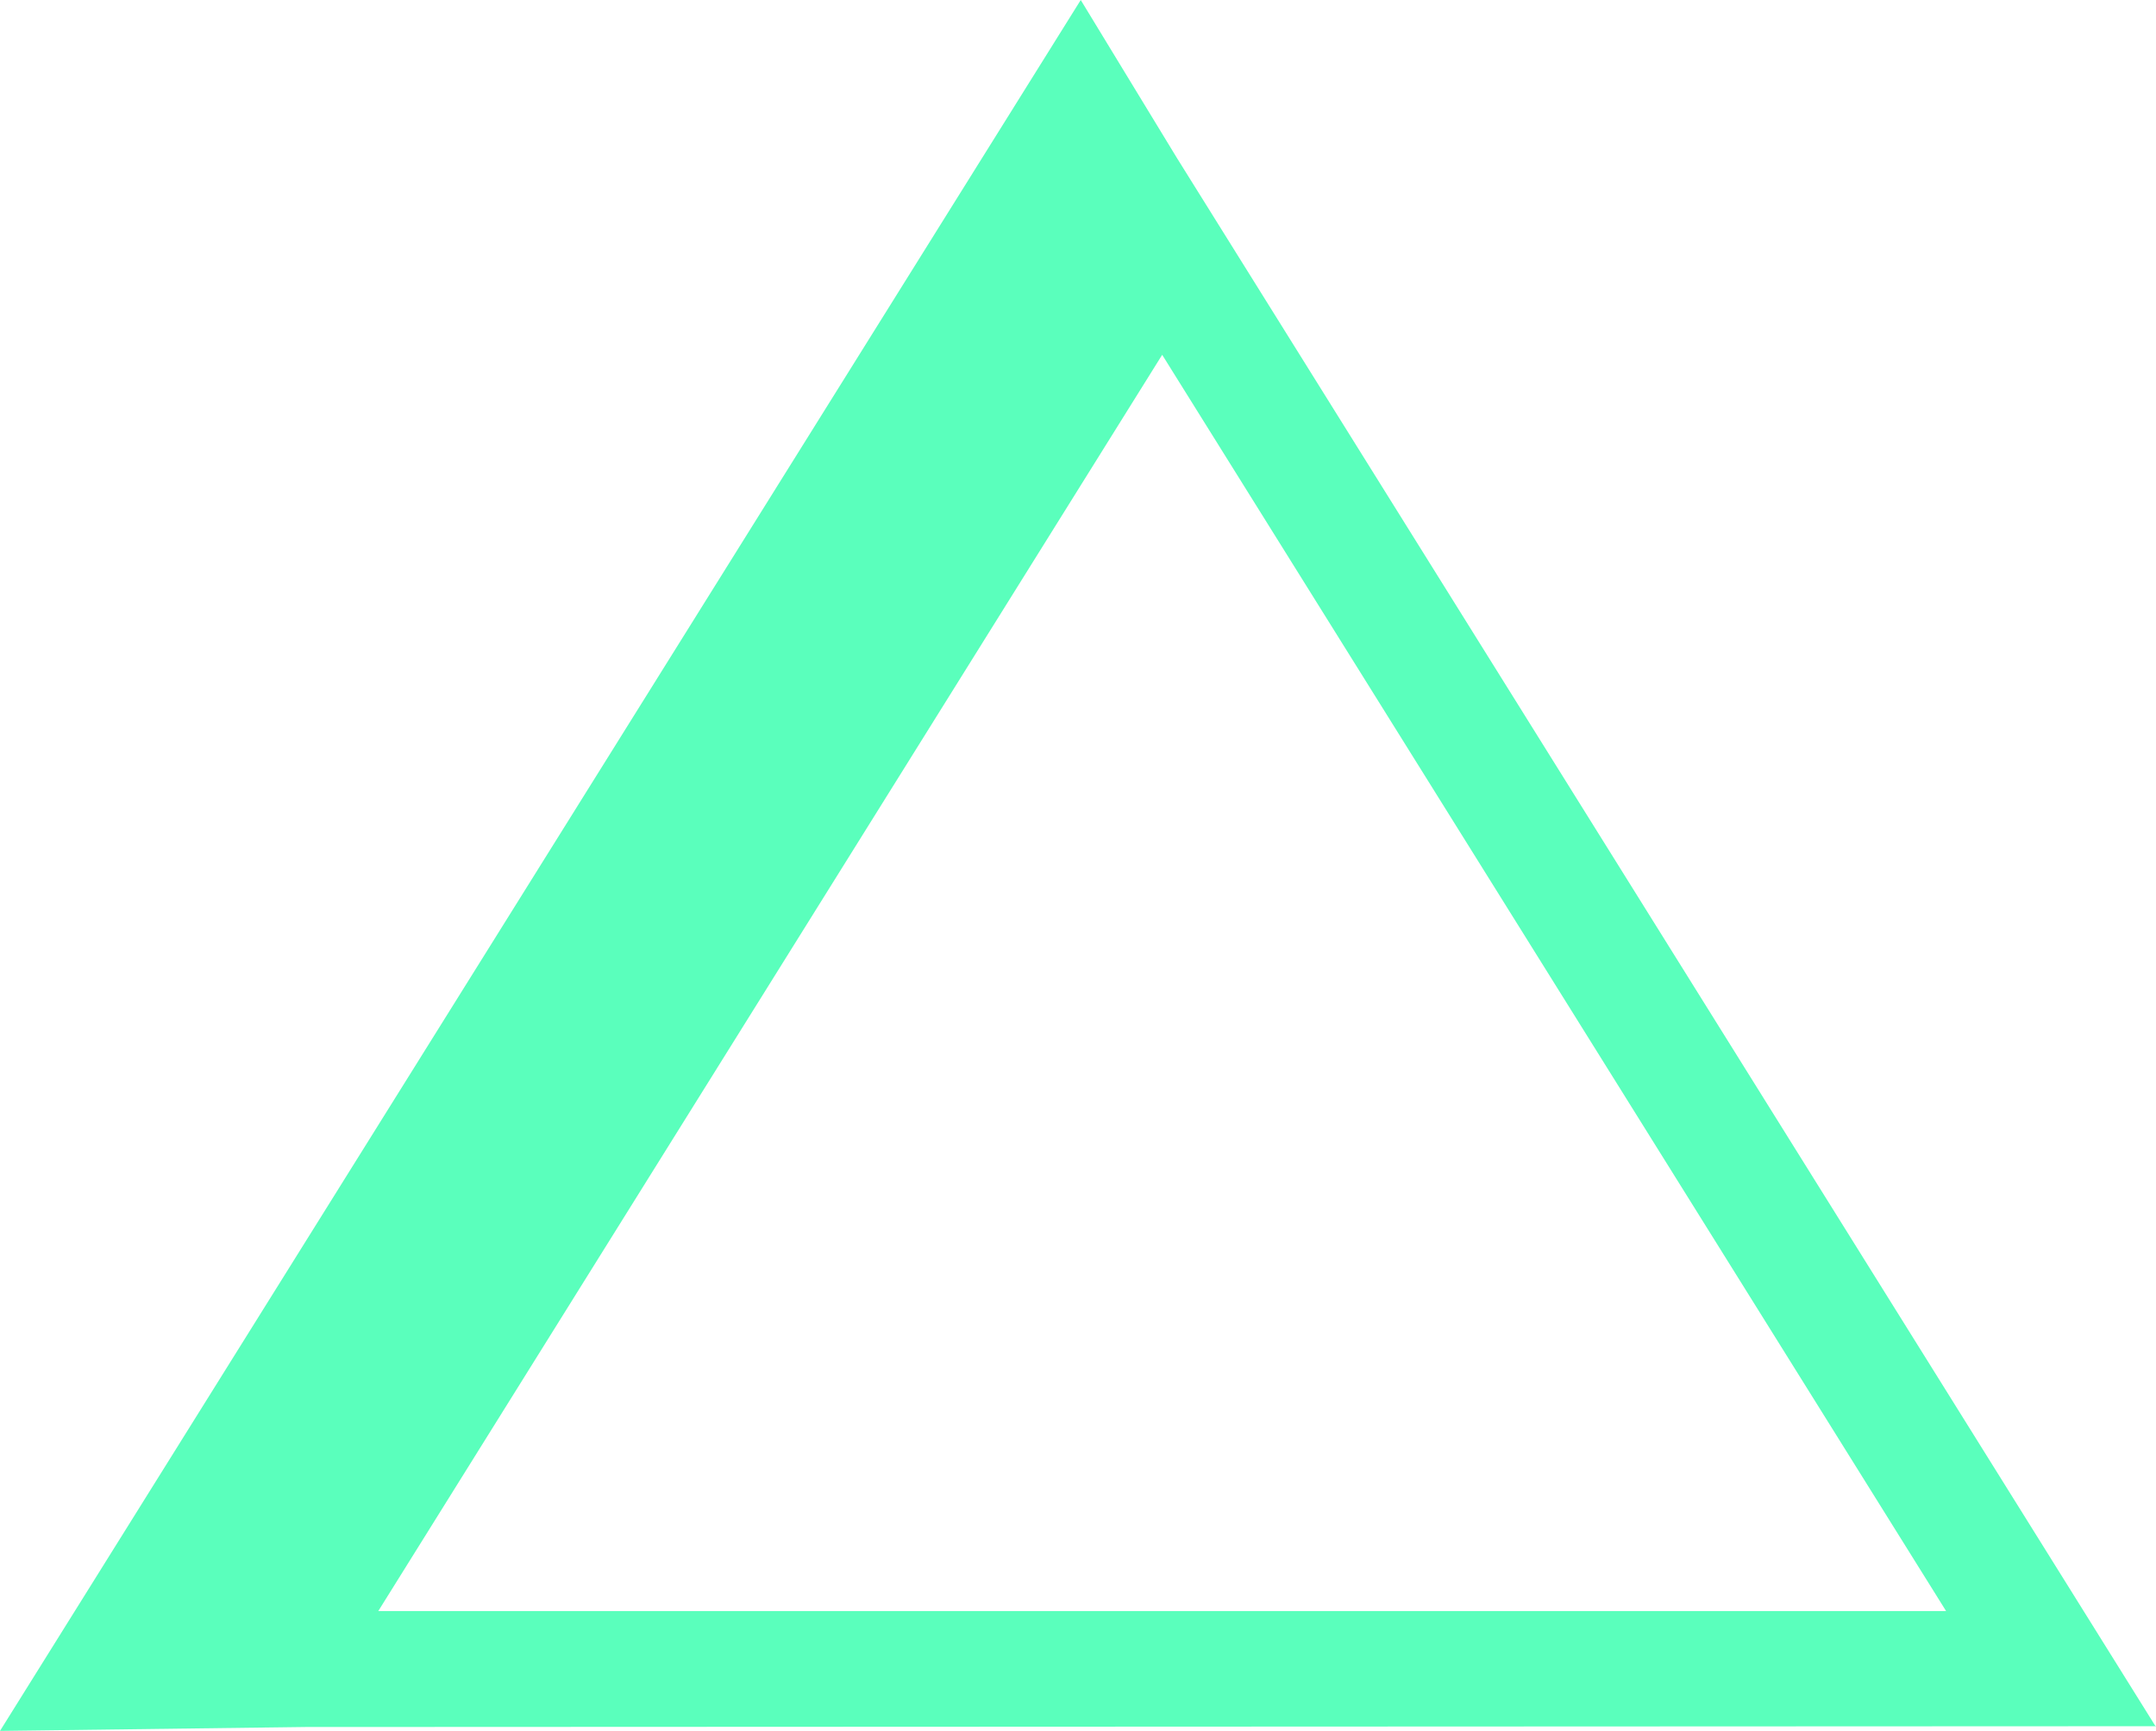
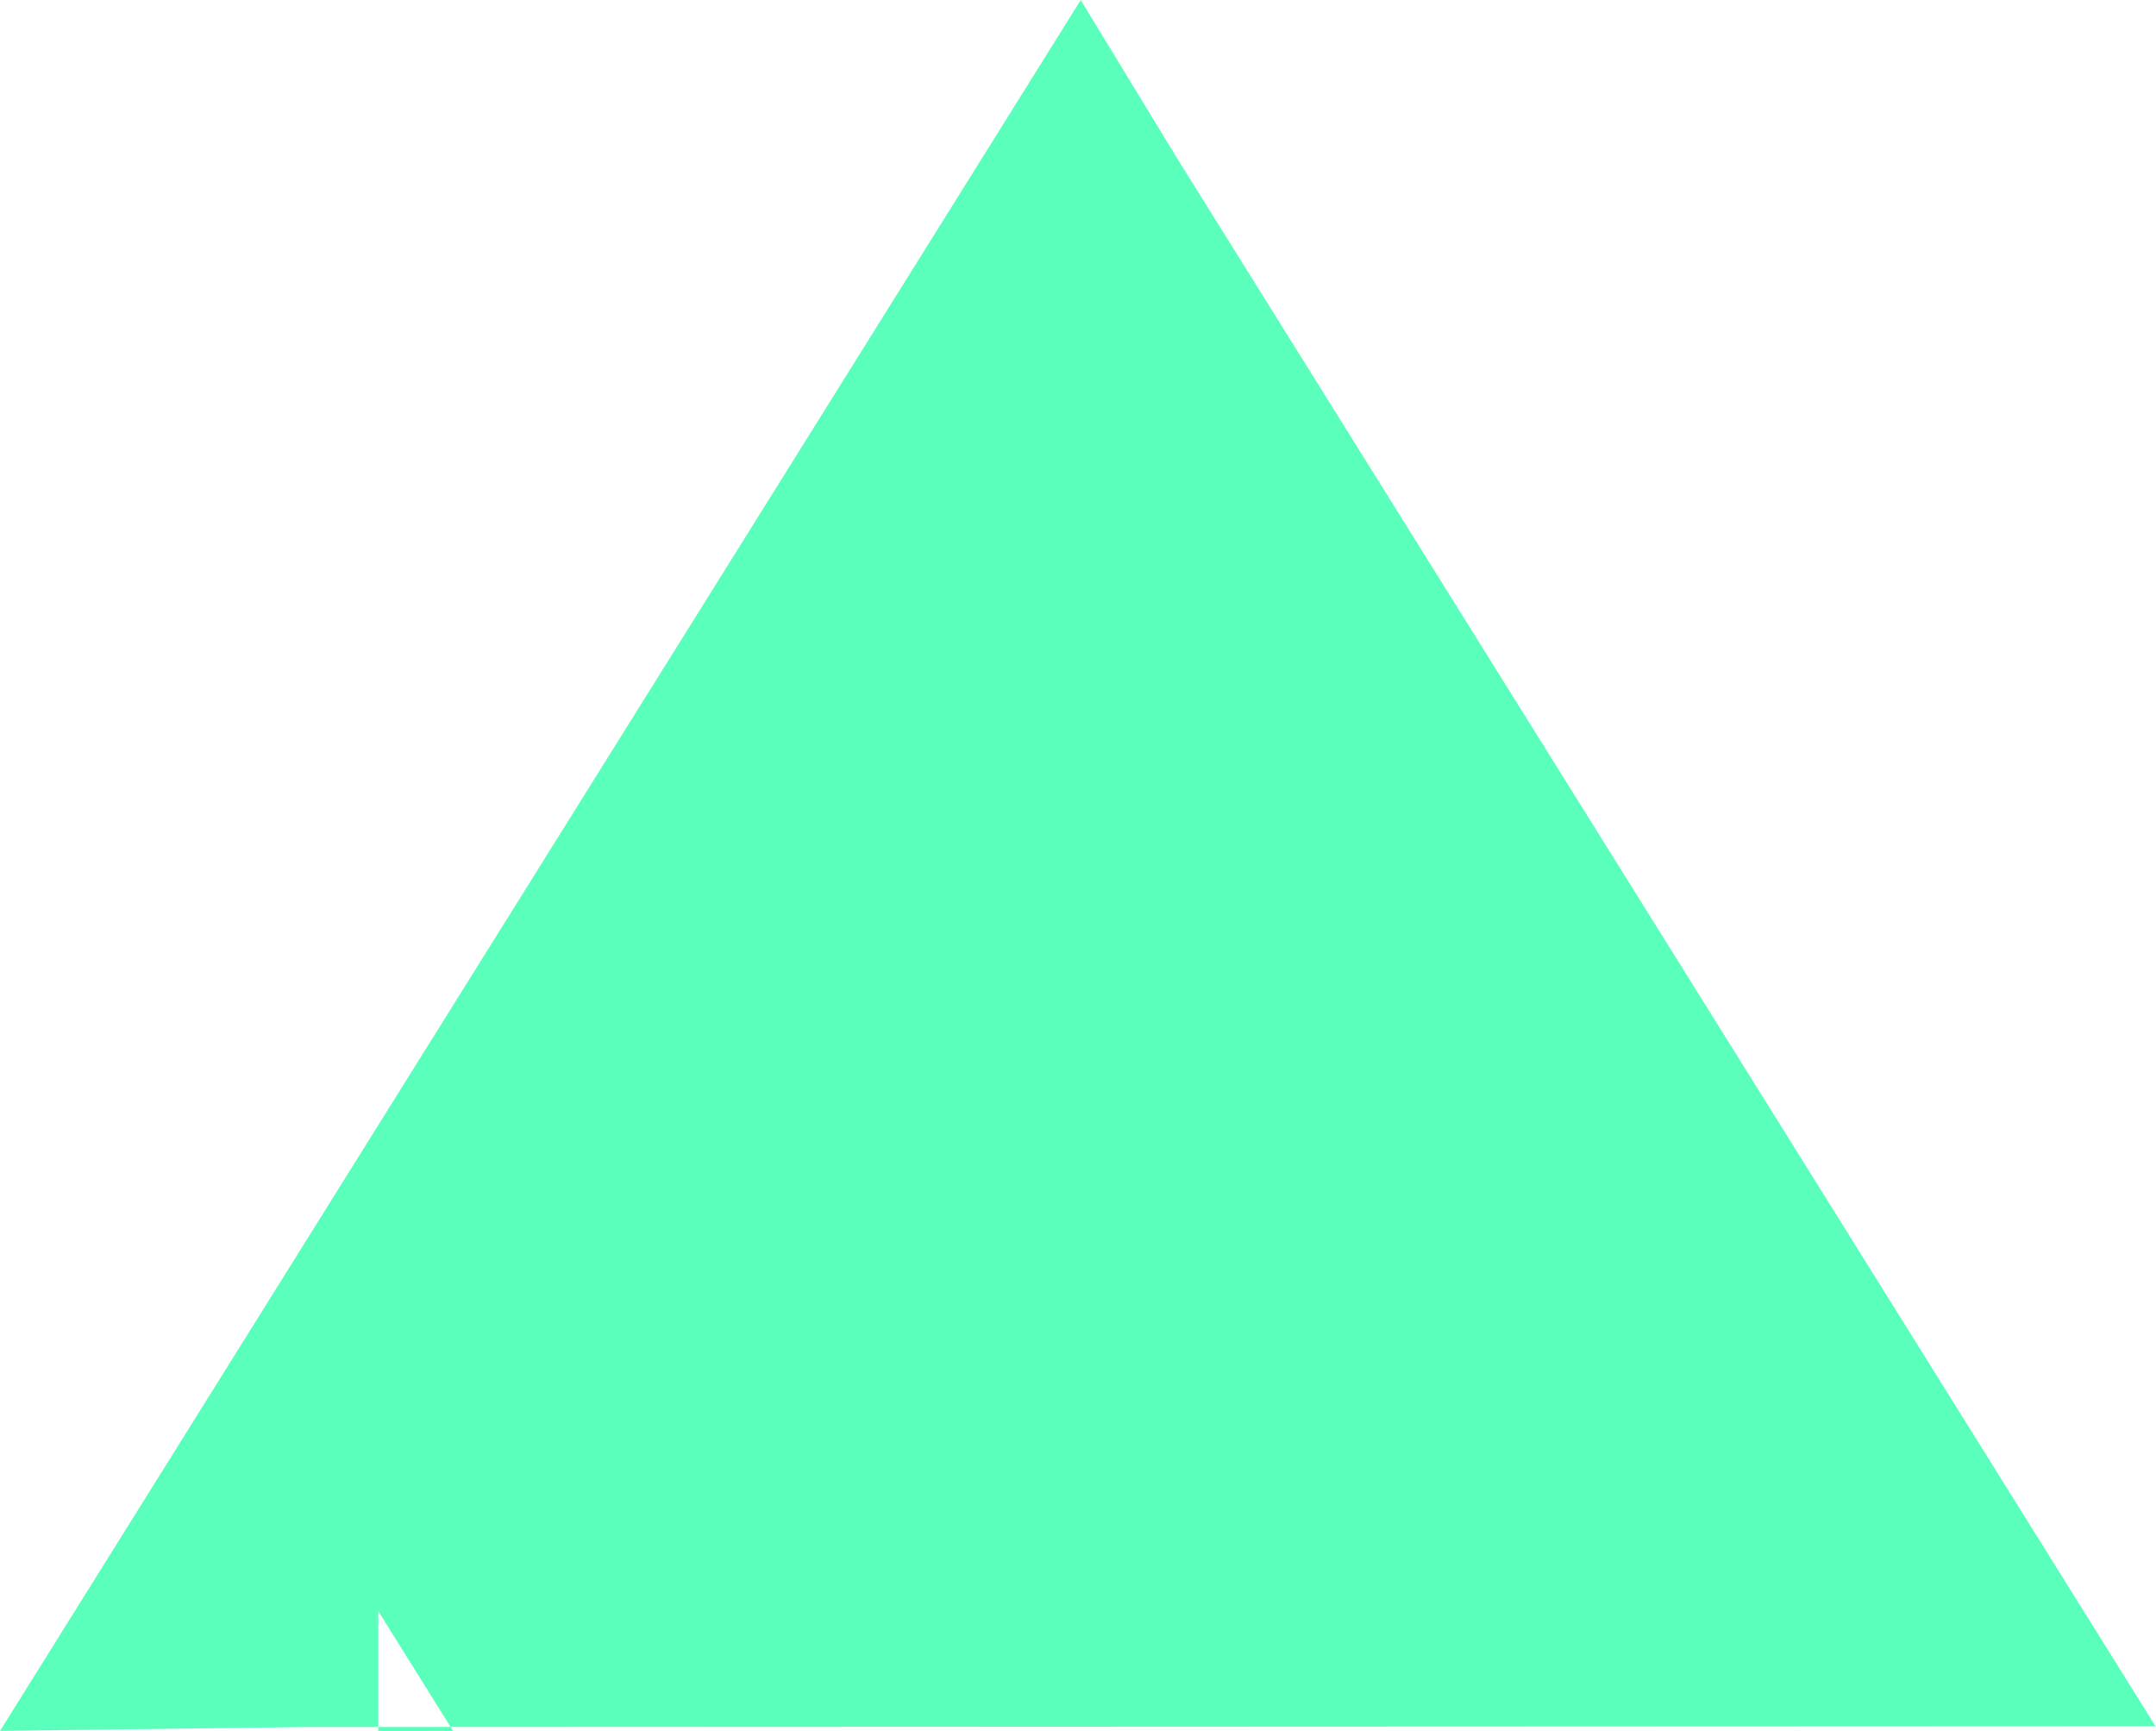
<svg xmlns="http://www.w3.org/2000/svg" id="Layer_1" data-name="Layer 1" viewBox="0 0 27.53 22.1">
  <defs>
    <style>
      .cls-1 {
        fill: #5affbc;
      }
    </style>
  </defs>
-   <path class="cls-1" d="M27.53,22.05L15.03,2.02l-1.23-2.02L0,22.1l3.9-.05h0s23.63-.01,23.63-.01ZM4.83,20.57L14.84,4.53l10.01,16.04H4.83Z" />
+   <path class="cls-1" d="M27.53,22.05L15.03,2.02l-1.23-2.02L0,22.1l3.9-.05h0s23.63-.01,23.63-.01ZM4.83,20.57l10.01,16.04H4.83Z" />
</svg>